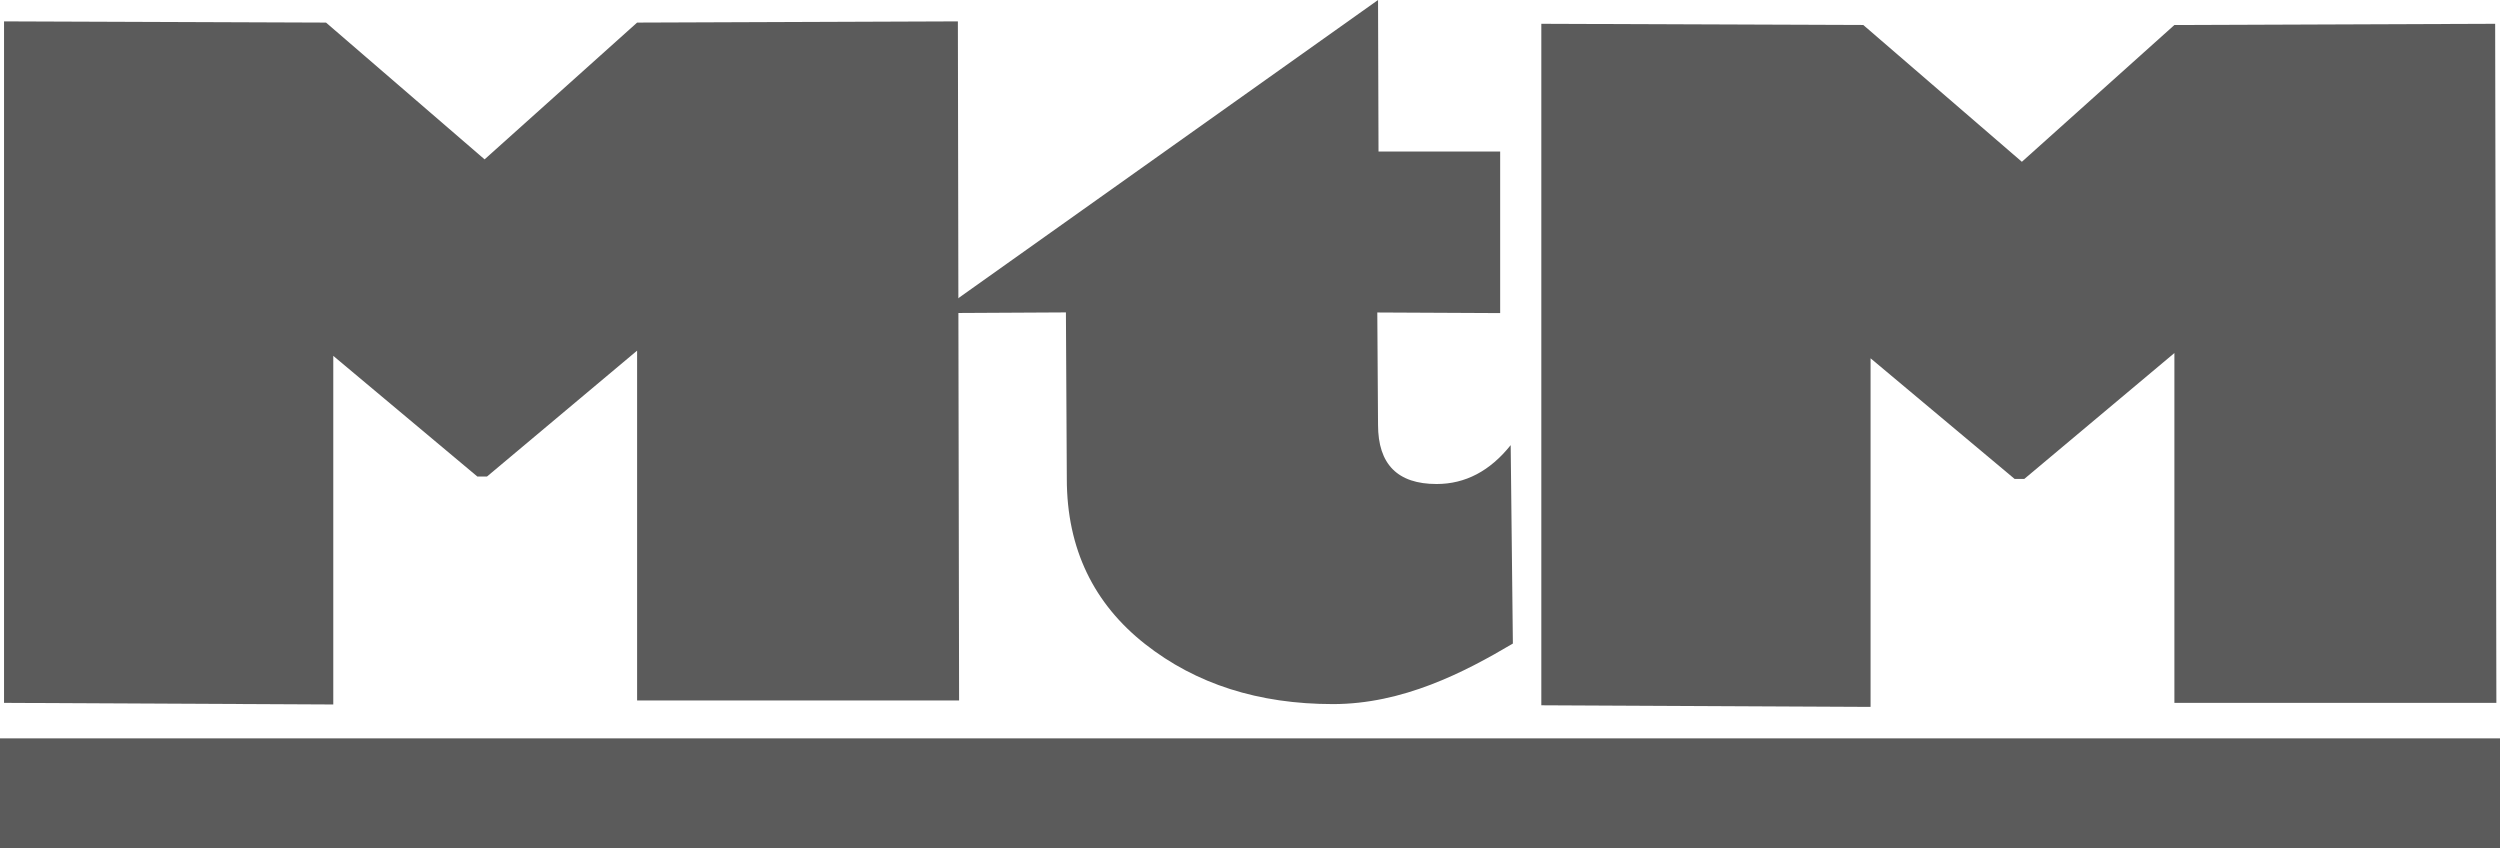
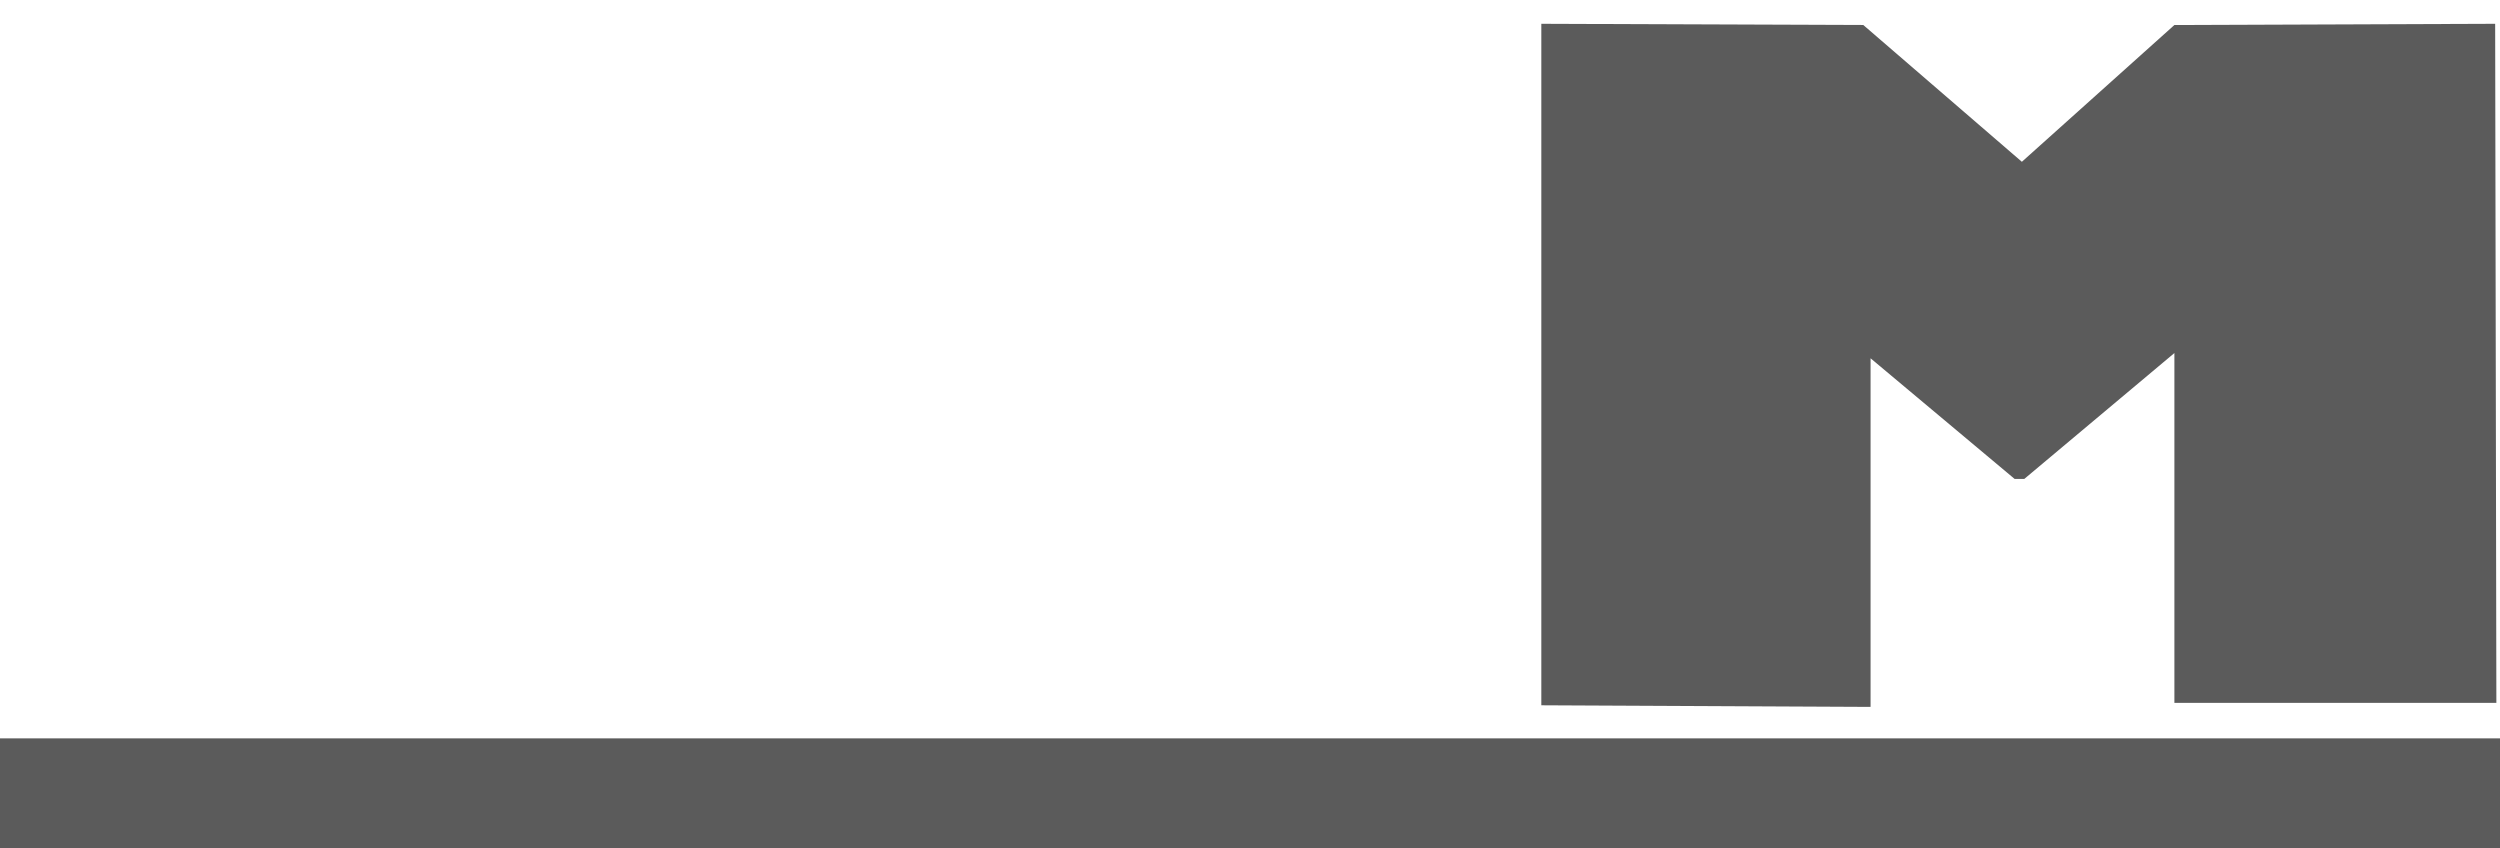
<svg xmlns="http://www.w3.org/2000/svg" id="Layer_1" data-name="Layer 1" viewBox="0 0 582.834 197.726">
  <defs>
    <style>
      .cls-1 {
        fill: #5b5b5b;
      }
    </style>
  </defs>
  <title>mtm_logo_Grey</title>
  <g>
    <g>
-       <path class="cls-1" d="M367.799,53.059V90.732l-28.644-.141.171,26.185q0,13.802,13.654,13.802,10.034,0,17.271-9.062l.51,46.256c-11.36,6.741-25.679,14.115-41.94,14.115q-26.026,0-43.822-14.013c-11.866-9.342-18.229-22.115-18.229-38.482L266.561,90.571l-29.984.162,102.75-72.994.111,35.32Z" transform="translate(-18.06 -17.739)" />
      <rect class="cls-1" y="172.139" width="582.834" height="25.587" />
    </g>
    <g>
-       <polygon class="cls-1" points="76.006 5.266 112.974 37.154 148.531 5.266 223.314 4.984 223.596 163.297 148.531 163.297 148.531 81.742 113.539 111.091 111.281 111.091 77.699 82.964 77.699 164.237 0.941 163.861 0.941 4.984 76.006 5.266" />
      <polygon class="cls-1" points="434.398 5.83 471.366 37.719 506.924 5.83 581.706 5.548 581.988 163.861 506.924 163.861 506.924 82.306 471.931 111.654 469.674 111.654 436.092 83.529 436.092 164.802 359.334 164.426 359.334 5.548 434.398 5.83" />
    </g>
  </g>
</svg>